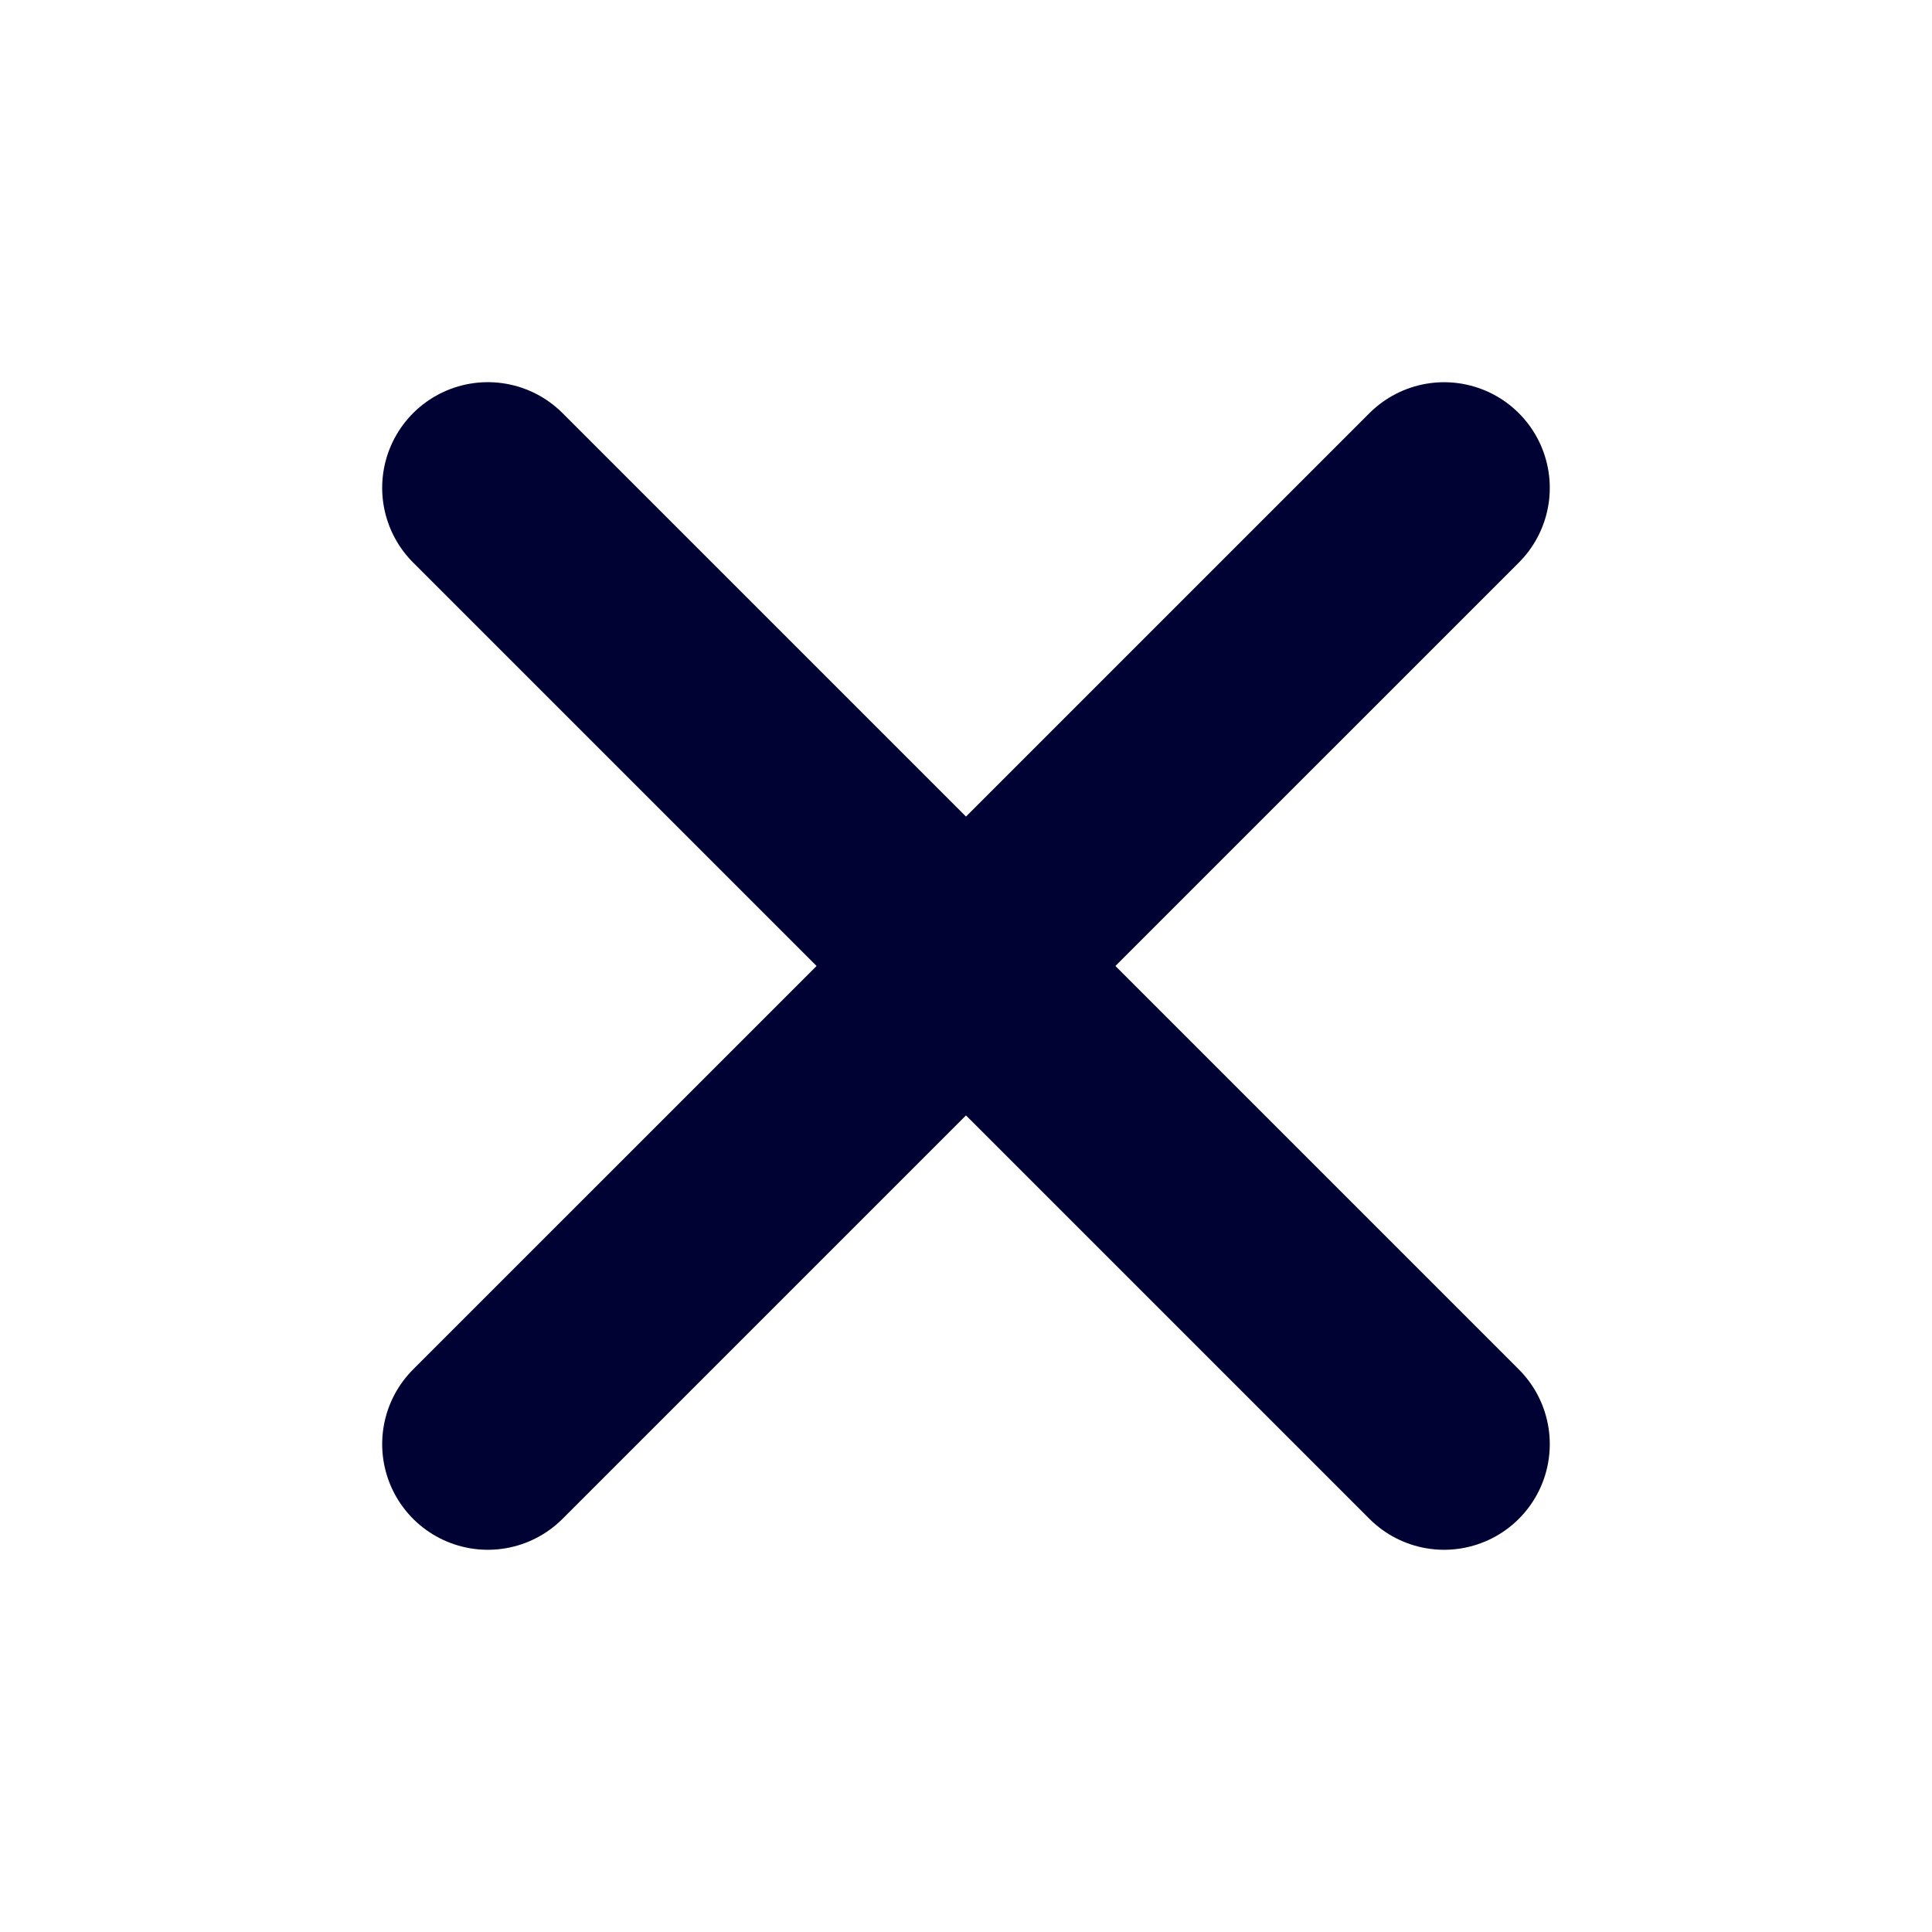
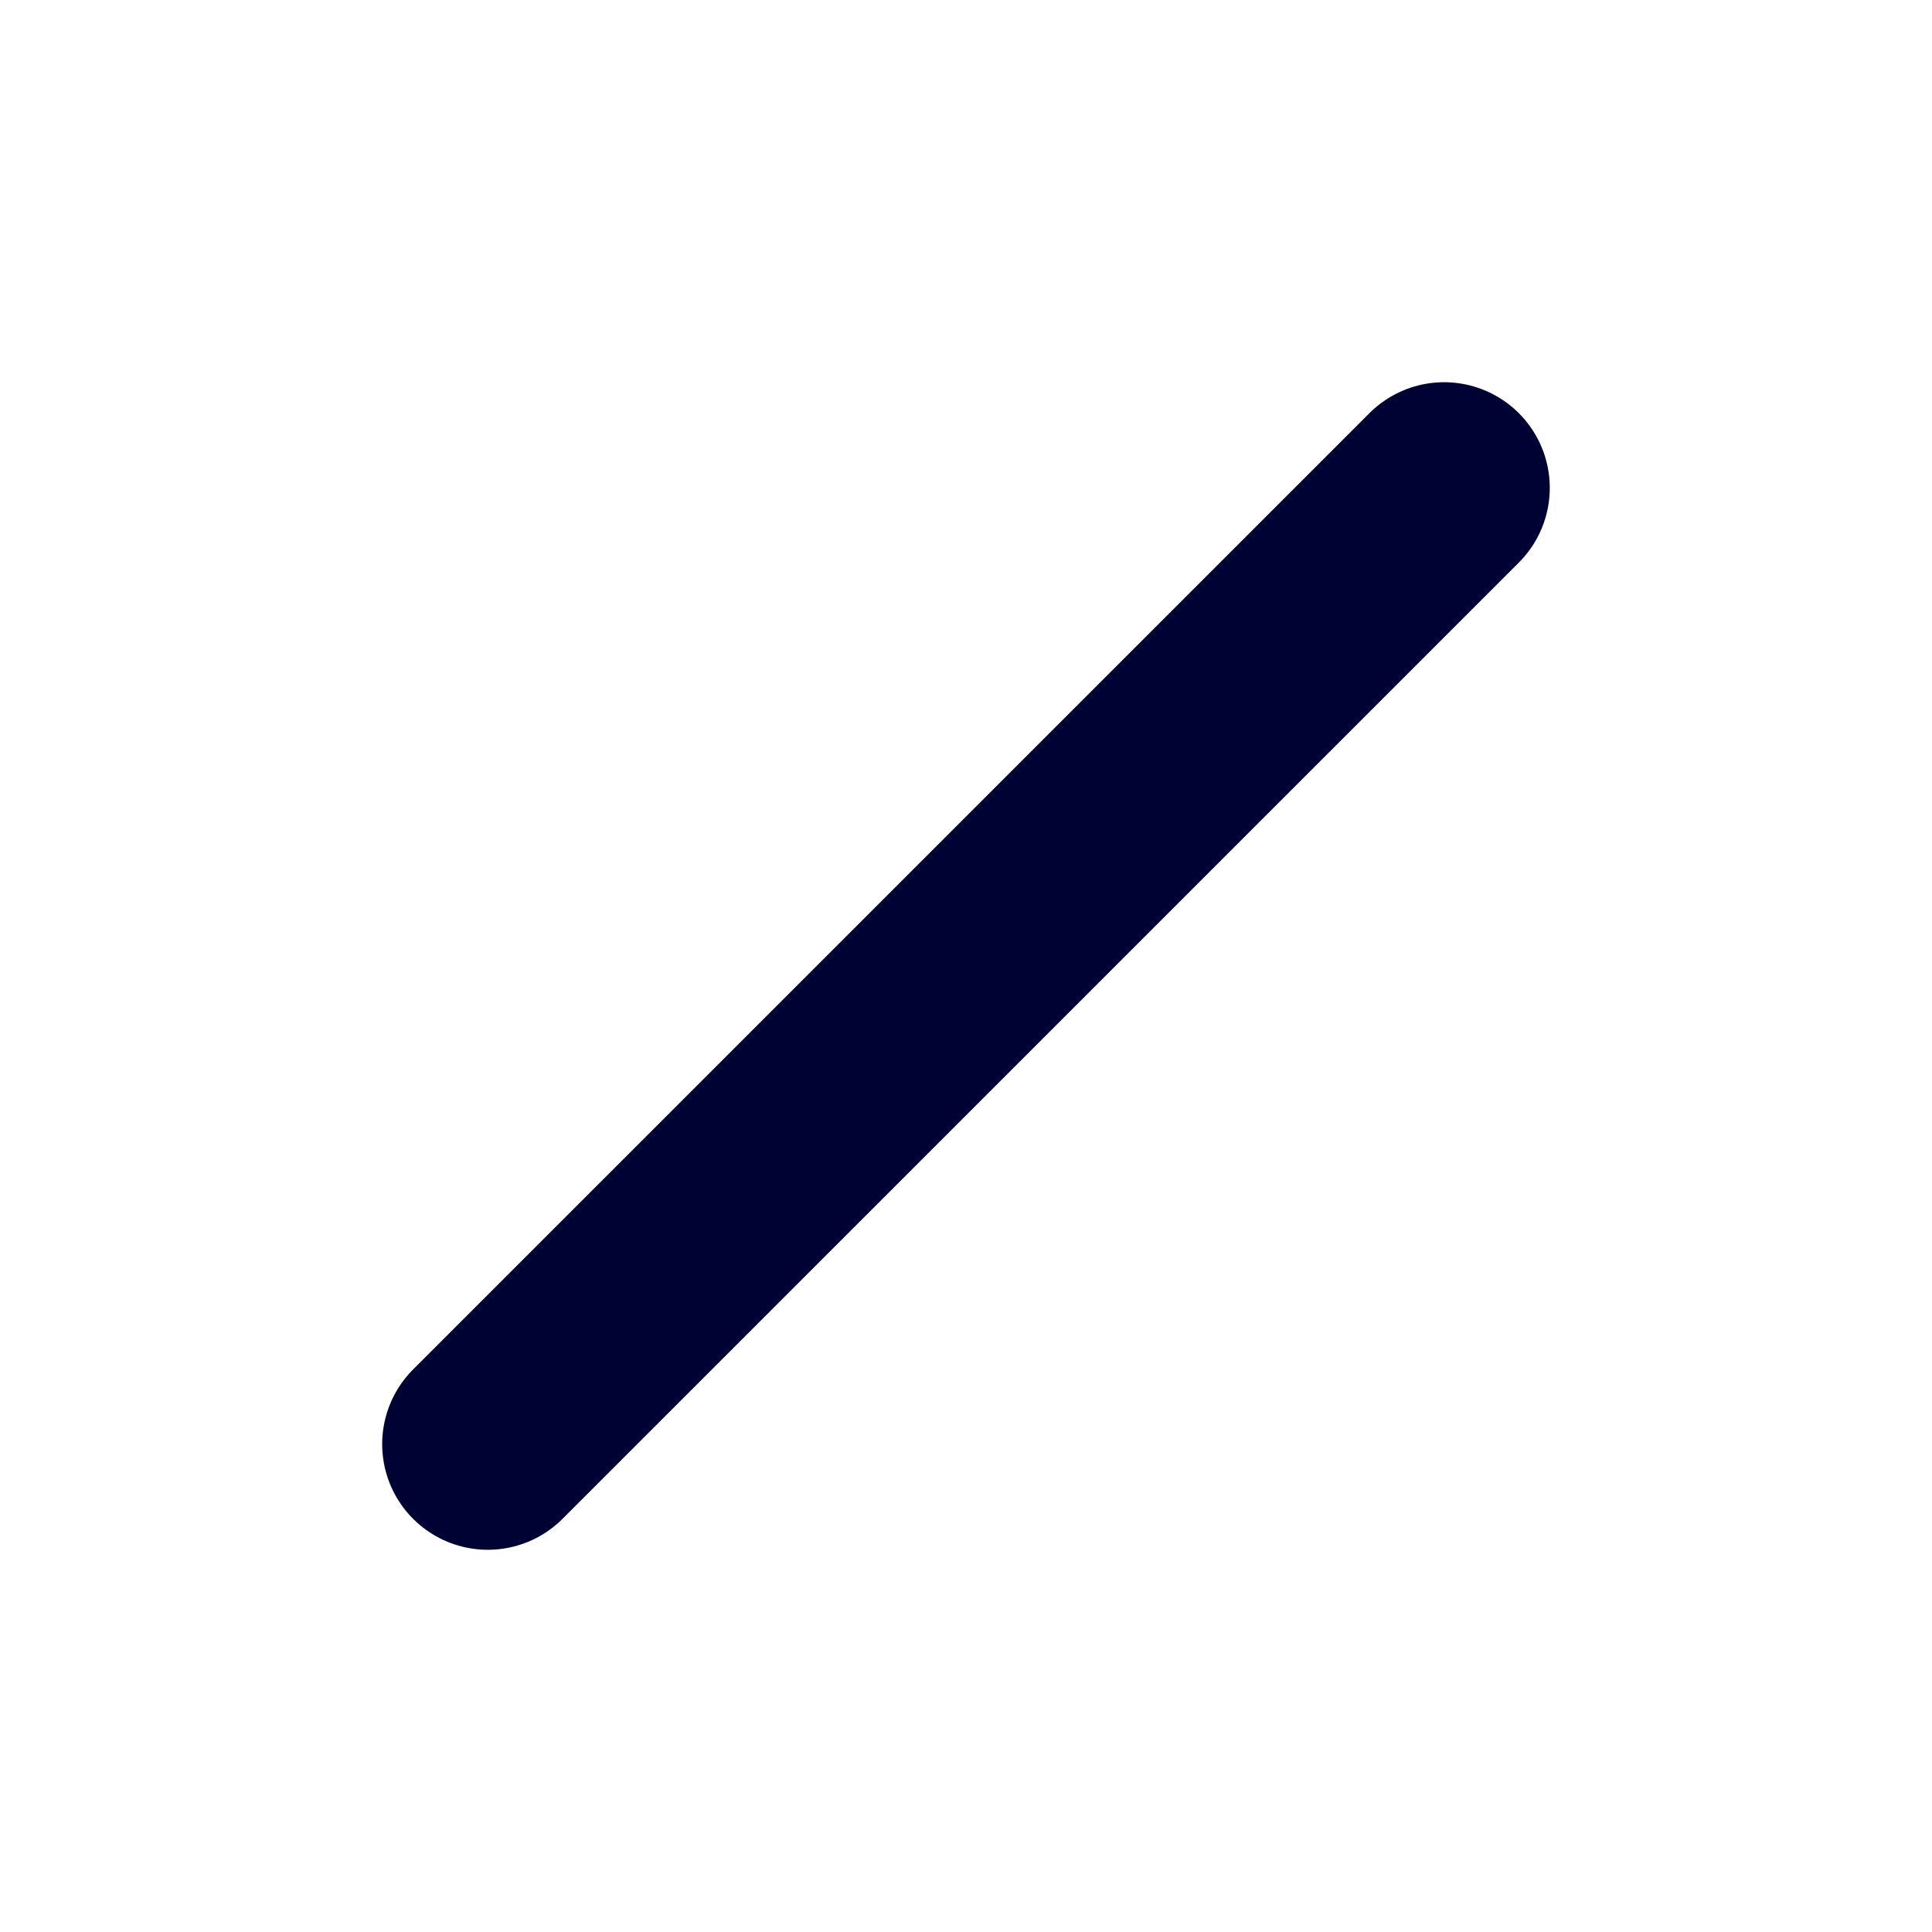
<svg xmlns="http://www.w3.org/2000/svg" width="40" height="40" viewBox="0 0 40 40" fill="none">
  <path d="M29.899 10.101L10.1 29.899" stroke="#000233" stroke-width="4.375" stroke-linecap="round" />
-   <path d="M29.899 29.899L10.1 10.1" stroke="#000233" stroke-width="4.375" stroke-linecap="round" />
</svg>